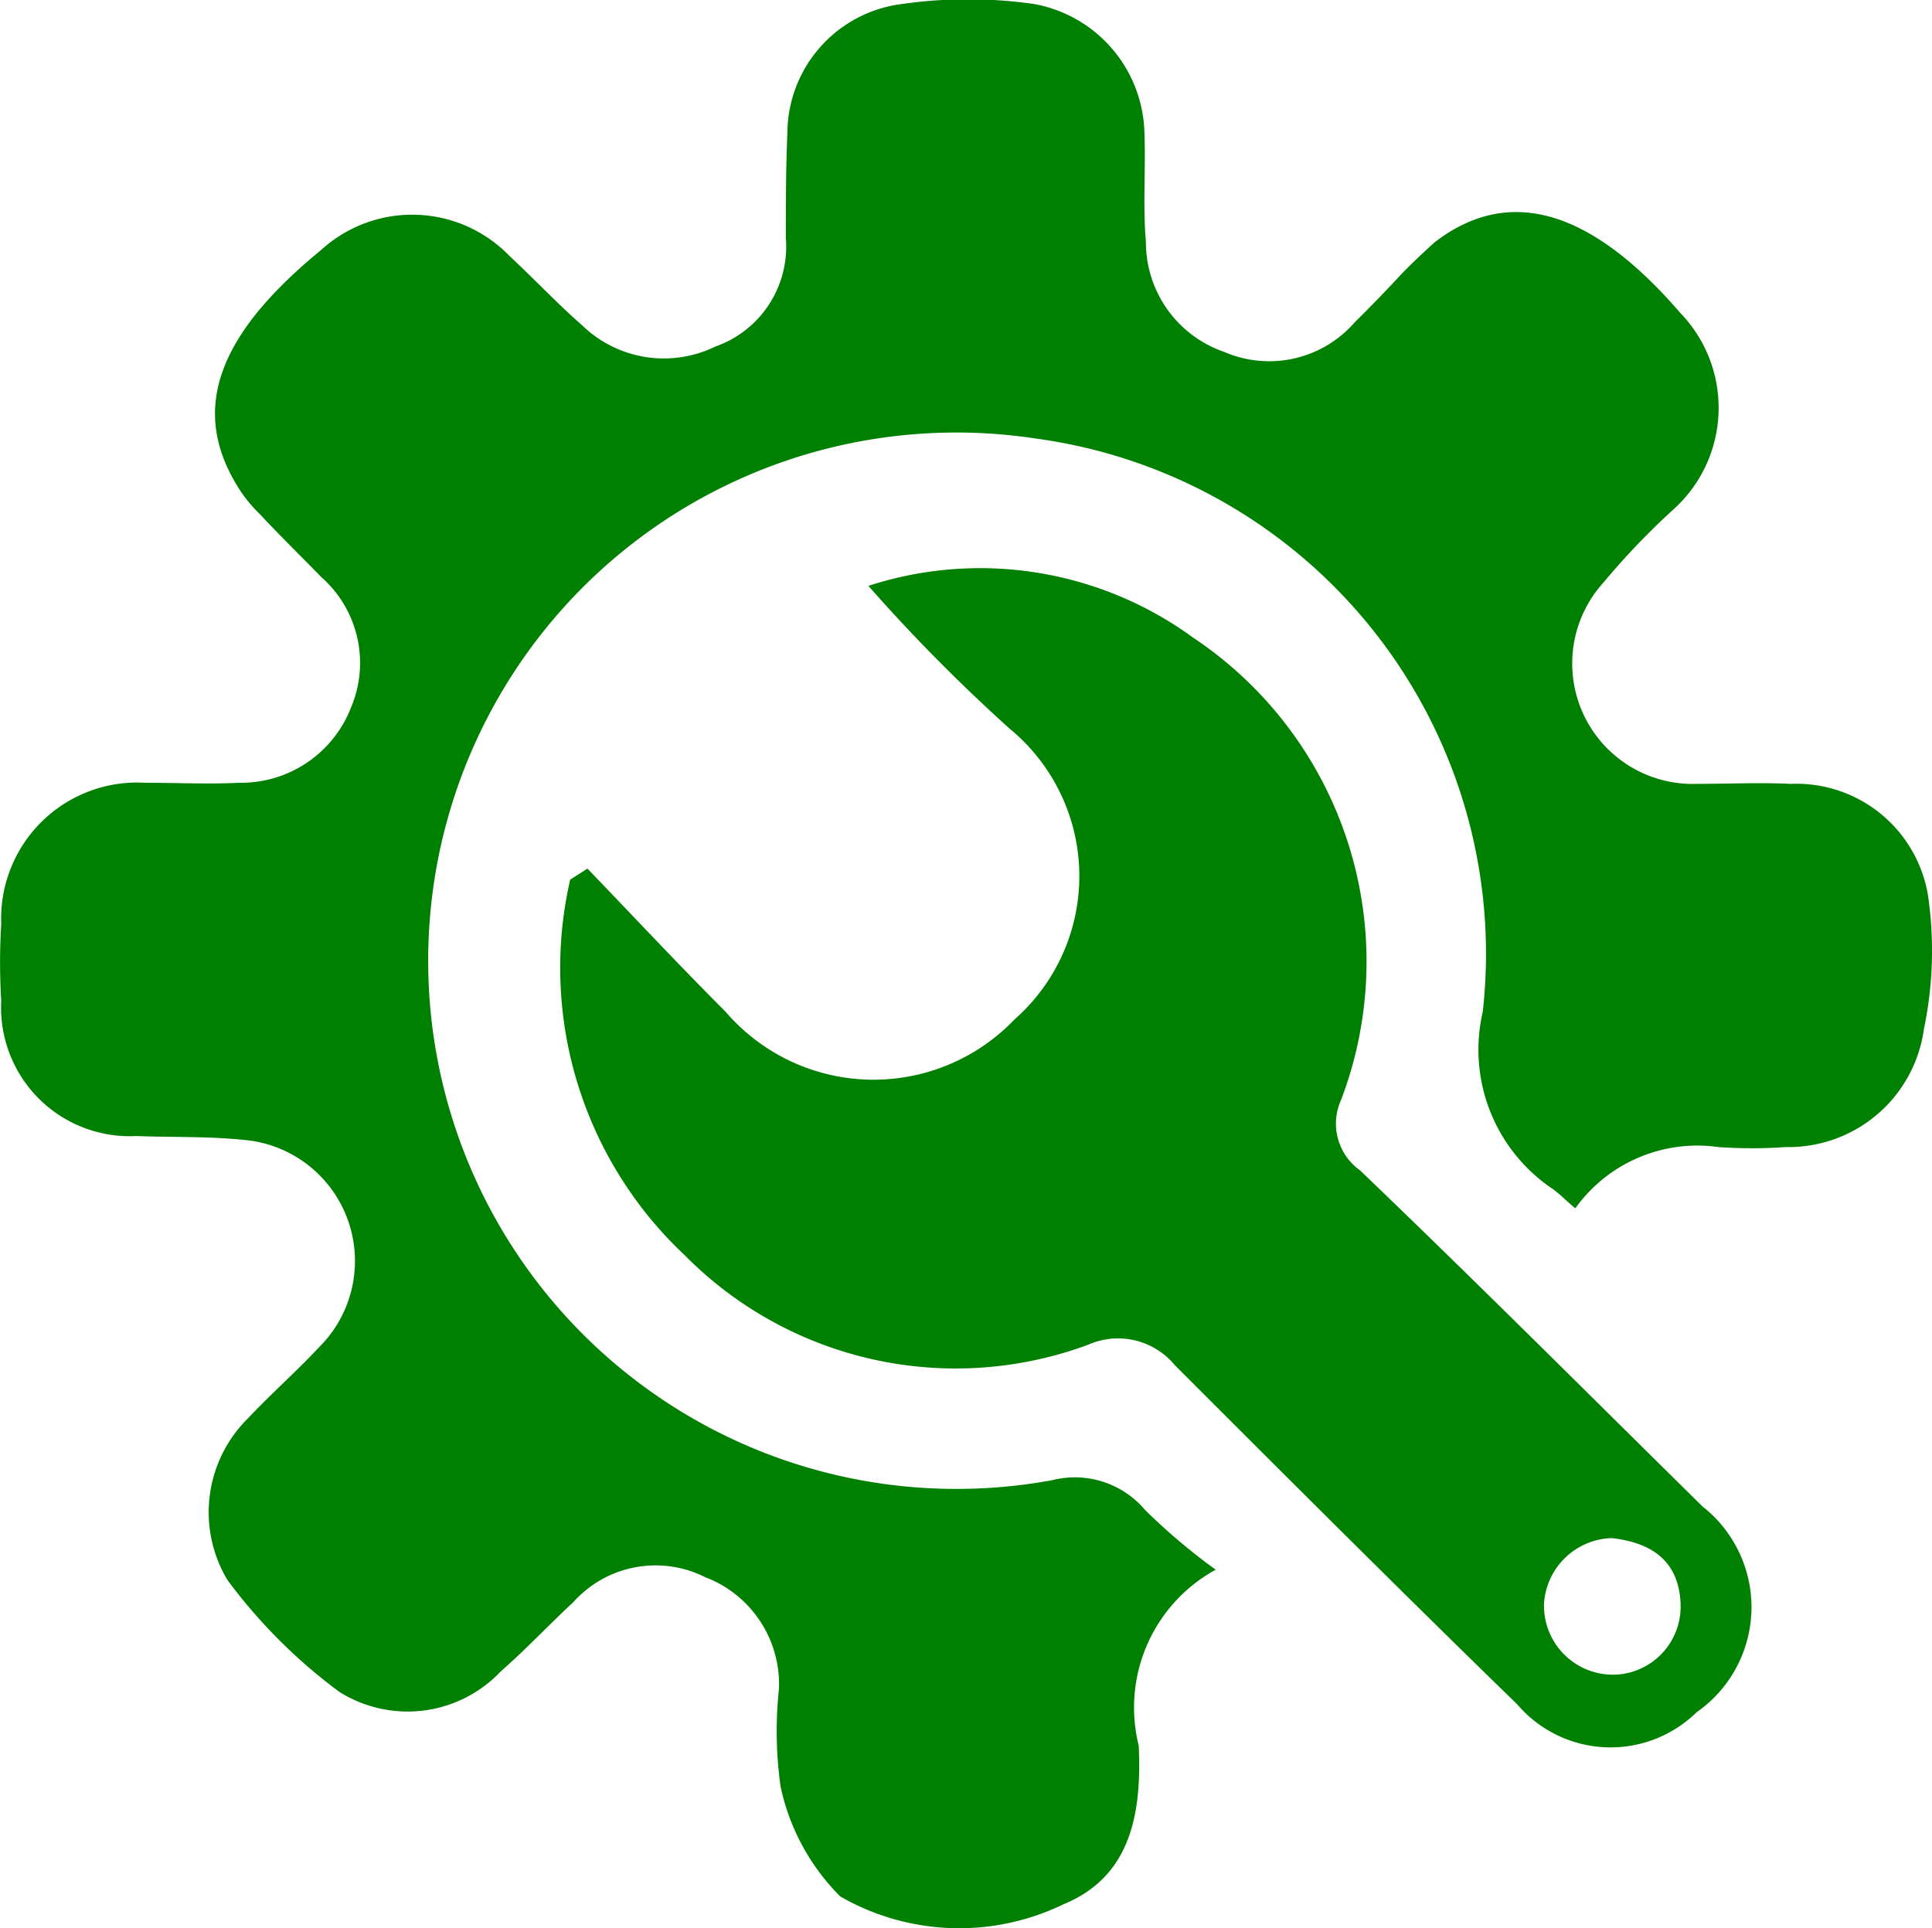
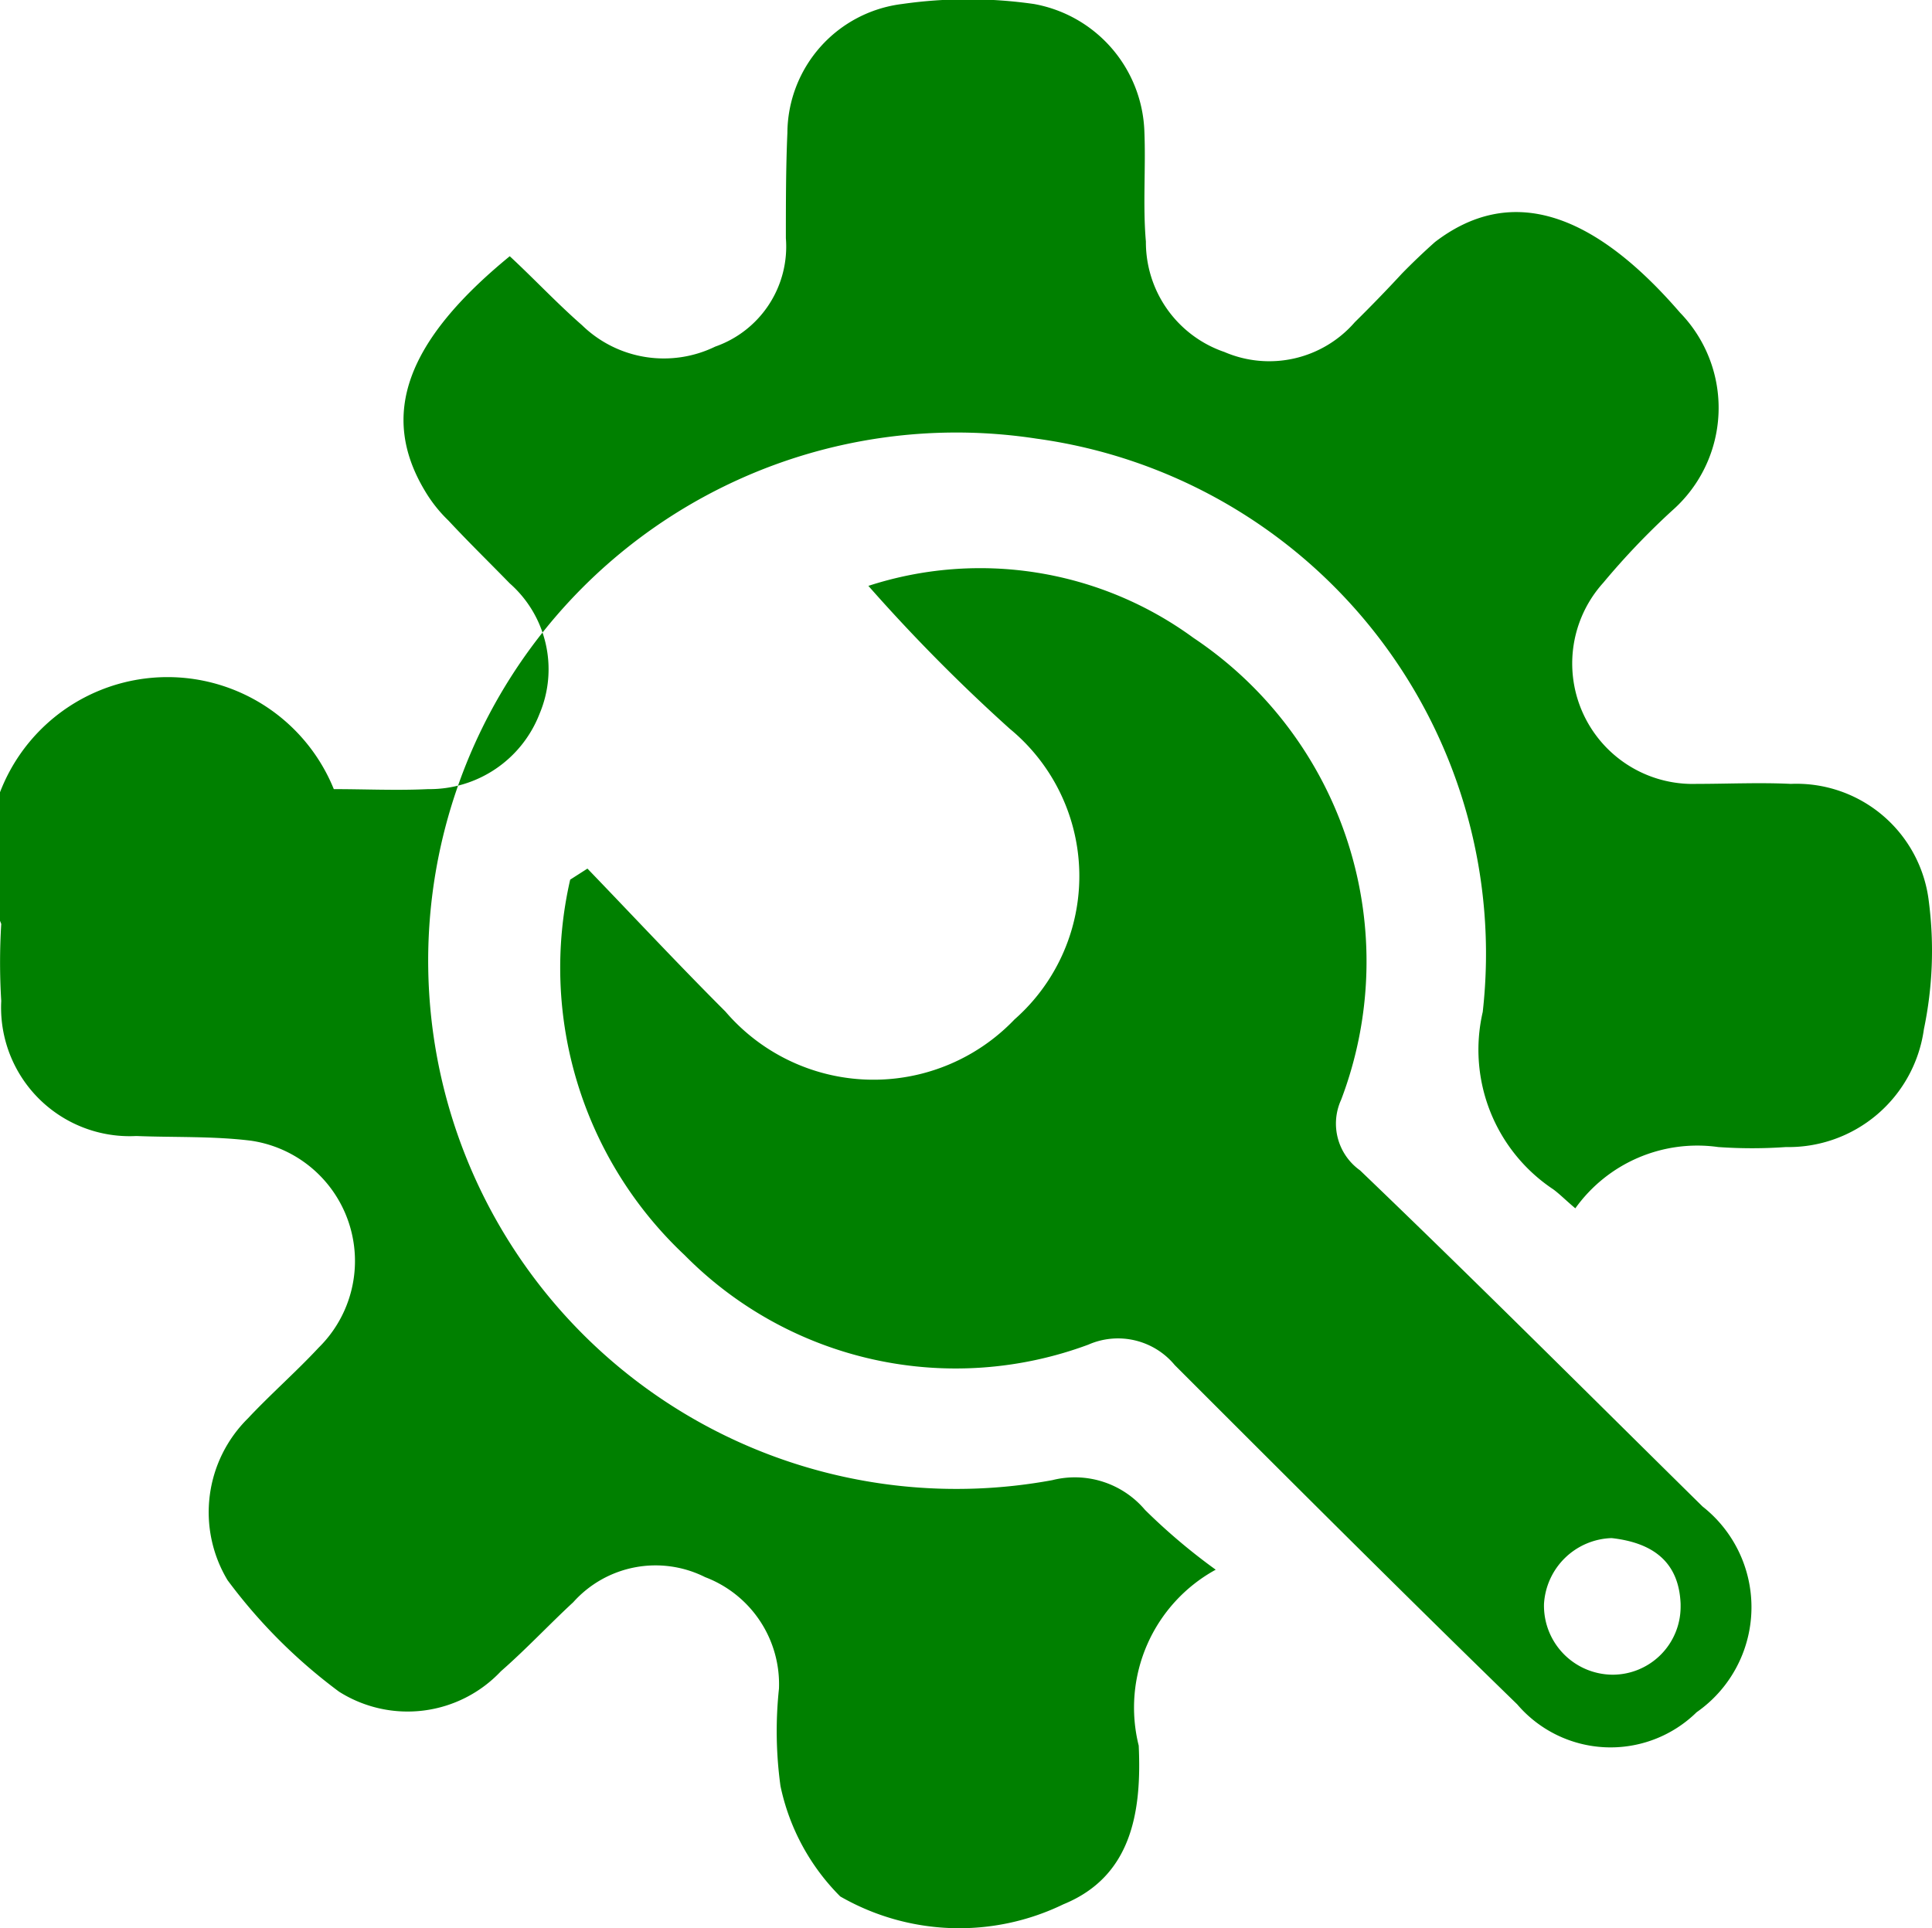
<svg xmlns="http://www.w3.org/2000/svg" t="1716777959254" class="icon" viewBox="0 0 1026 1024" version="1.1" p-id="102799" width="40.078" height="40">
-   <path d="M892.498 851.826v1.685a36.128 36.128 0 0 1-35.908 35.908 36.641 36.641 0 0 1-36.641-37.52 37.154 37.154 0 0 1 35.908-35.029c21.618 2.418 35.761 12.385 36.641 34.955z m11.652-51.737c-60.091-59.212-120.109-119.303-181.885-178.514a30.485 30.485 0 0 1-10.04-37.52 206.654 206.654 0 0 0-78.411-245.274 191.851 191.851 0 0 0-172.652-27.627 921.81 921.81 0 0 0 75.114 75.92 101.349 101.349 0 0 1 2.492 154.331 103.547 103.547 0 0 1-153.525-4.177c-25.062-25.062-48.366-50.051-73.282-75.92l-9.16 5.863a209.292 209.292 0 0 0 60.751 199.399 202.257 202.257 0 0 0 214.422 47.56 39.132 39.132 0 0 1 45.874 10.846c60.091 60.091 120.109 120.109 181.885 180.2a65.221 65.221 0 0 0 95.266 4.177 68.005 68.005 0 0 0 3.151-109.263z m120.182-321.194a70.79 70.79 0 0 0-73.282-62.583c-16.708-0.806-33.343 0-50.051 0a63.975 63.975 0 0 1-49.612-106.771 394.475 394.475 0 0 1 36.641-38.4 72.622 72.622 0 0 0 4.177-105.086q-71.303-82.588-130.148-37.52a351.019 351.019 0 0 0-17.514 16.708 770.923 770.923 0 0 1-25.062 25.868 60.164 60.164 0 0 1-69.251 15.829 61.63 61.63 0 0 1-41.697-58.625c-1.685-19.2 0-39.206-0.806-58.625a71.303 71.303 0 0 0-58.625-67.566 246.52 246.52 0 0 0-70.057 0 69.398 69.398 0 0 0-60.897 68.445c-0.806 18.32-0.806 37.52-0.806 55.914a56.28 56.28 0 0 1-37.52 57.599 62.289 62.289 0 0 1-70.717-11.359c-13.337-11.652-25.868-25.062-38.4-36.641a71.816 71.816 0 0 0-100.103-3.371c-55.035 45.068-69.251 84.274-45.068 124.579a74.747 74.747 0 0 0 12.531 15.829c10.846 11.652 21.985 22.497 32.537 33.343a60.751 60.751 0 0 1 15.829 69.251 62.656 62.656 0 0 1-59.212 40.012c-16.708 0.806-33.343 0-50.051 0A72.256 72.256 0 0 0 0.66 490.694a334.164 334.164 0 0 0 0 40.891 68.299 68.299 0 0 0 71.743 71.743c20.006 0.806 40.891 0 60.897 2.492a64.561 64.561 0 0 1 35.908 109.923c-11.652 12.531-25.868 25.062-37.52 37.52a70.057 70.057 0 0 0-10.846 85.959 284.773 284.773 0 0 0 59.212 59.212 68.079 68.079 0 0 0 85.959-10.846c13.337-11.652 25.868-25.062 38.4-36.641a58.625 58.625 0 0 1 70.057-13.337 60.824 60.824 0 0 1 39.206 59.212 213.176 213.176 0 0 0 0.806 51.737 116.738 116.738 0 0 0 31.731 58.625 126.704 126.704 0 0 0 118.496 4.177c35.908-14.656 41.697-48.366 40.012-84.274a83.468 83.468 0 0 1 40.891-93.434 320.974 320.974 0 0 1-37.52-31.731 48.806 48.806 0 0 0-49.245-15.829 280.522 280.522 0 1 1-8.354-553.13 276.125 276.125 0 0 1 236.92 304.485 89.037 89.037 0 0 0 37.52 94.24c3.371 2.492 6.669 5.863 11.652 10.04a79.657 79.657 0 0 1 75.92-32.537 257.365 257.365 0 0 0 35.908 0 72.549 72.549 0 0 0 73.282-62.583 203.723 203.723 0 0 0 2.638-67.712z" p-id="102800" fill="#008000" />
+   <path d="M892.498 851.826v1.685a36.128 36.128 0 0 1-35.908 35.908 36.641 36.641 0 0 1-36.641-37.52 37.154 37.154 0 0 1 35.908-35.029c21.618 2.418 35.761 12.385 36.641 34.955z m11.652-51.737c-60.091-59.212-120.109-119.303-181.885-178.514a30.485 30.485 0 0 1-10.04-37.52 206.654 206.654 0 0 0-78.411-245.274 191.851 191.851 0 0 0-172.652-27.627 921.81 921.81 0 0 0 75.114 75.92 101.349 101.349 0 0 1 2.492 154.331 103.547 103.547 0 0 1-153.525-4.177c-25.062-25.062-48.366-50.051-73.282-75.92l-9.16 5.863a209.292 209.292 0 0 0 60.751 199.399 202.257 202.257 0 0 0 214.422 47.56 39.132 39.132 0 0 1 45.874 10.846c60.091 60.091 120.109 120.109 181.885 180.2a65.221 65.221 0 0 0 95.266 4.177 68.005 68.005 0 0 0 3.151-109.263z m120.182-321.194a70.79 70.79 0 0 0-73.282-62.583c-16.708-0.806-33.343 0-50.051 0a63.975 63.975 0 0 1-49.612-106.771 394.475 394.475 0 0 1 36.641-38.4 72.622 72.622 0 0 0 4.177-105.086q-71.303-82.588-130.148-37.52a351.019 351.019 0 0 0-17.514 16.708 770.923 770.923 0 0 1-25.062 25.868 60.164 60.164 0 0 1-69.251 15.829 61.63 61.63 0 0 1-41.697-58.625c-1.685-19.2 0-39.206-0.806-58.625a71.303 71.303 0 0 0-58.625-67.566 246.52 246.52 0 0 0-70.057 0 69.398 69.398 0 0 0-60.897 68.445c-0.806 18.32-0.806 37.52-0.806 55.914a56.28 56.28 0 0 1-37.52 57.599 62.289 62.289 0 0 1-70.717-11.359c-13.337-11.652-25.868-25.062-38.4-36.641c-55.035 45.068-69.251 84.274-45.068 124.579a74.747 74.747 0 0 0 12.531 15.829c10.846 11.652 21.985 22.497 32.537 33.343a60.751 60.751 0 0 1 15.829 69.251 62.656 62.656 0 0 1-59.212 40.012c-16.708 0.806-33.343 0-50.051 0A72.256 72.256 0 0 0 0.66 490.694a334.164 334.164 0 0 0 0 40.891 68.299 68.299 0 0 0 71.743 71.743c20.006 0.806 40.891 0 60.897 2.492a64.561 64.561 0 0 1 35.908 109.923c-11.652 12.531-25.868 25.062-37.52 37.52a70.057 70.057 0 0 0-10.846 85.959 284.773 284.773 0 0 0 59.212 59.212 68.079 68.079 0 0 0 85.959-10.846c13.337-11.652 25.868-25.062 38.4-36.641a58.625 58.625 0 0 1 70.057-13.337 60.824 60.824 0 0 1 39.206 59.212 213.176 213.176 0 0 0 0.806 51.737 116.738 116.738 0 0 0 31.731 58.625 126.704 126.704 0 0 0 118.496 4.177c35.908-14.656 41.697-48.366 40.012-84.274a83.468 83.468 0 0 1 40.891-93.434 320.974 320.974 0 0 1-37.52-31.731 48.806 48.806 0 0 0-49.245-15.829 280.522 280.522 0 1 1-8.354-553.13 276.125 276.125 0 0 1 236.92 304.485 89.037 89.037 0 0 0 37.52 94.24c3.371 2.492 6.669 5.863 11.652 10.04a79.657 79.657 0 0 1 75.92-32.537 257.365 257.365 0 0 0 35.908 0 72.549 72.549 0 0 0 73.282-62.583 203.723 203.723 0 0 0 2.638-67.712z" p-id="102800" fill="#008000" />
</svg>